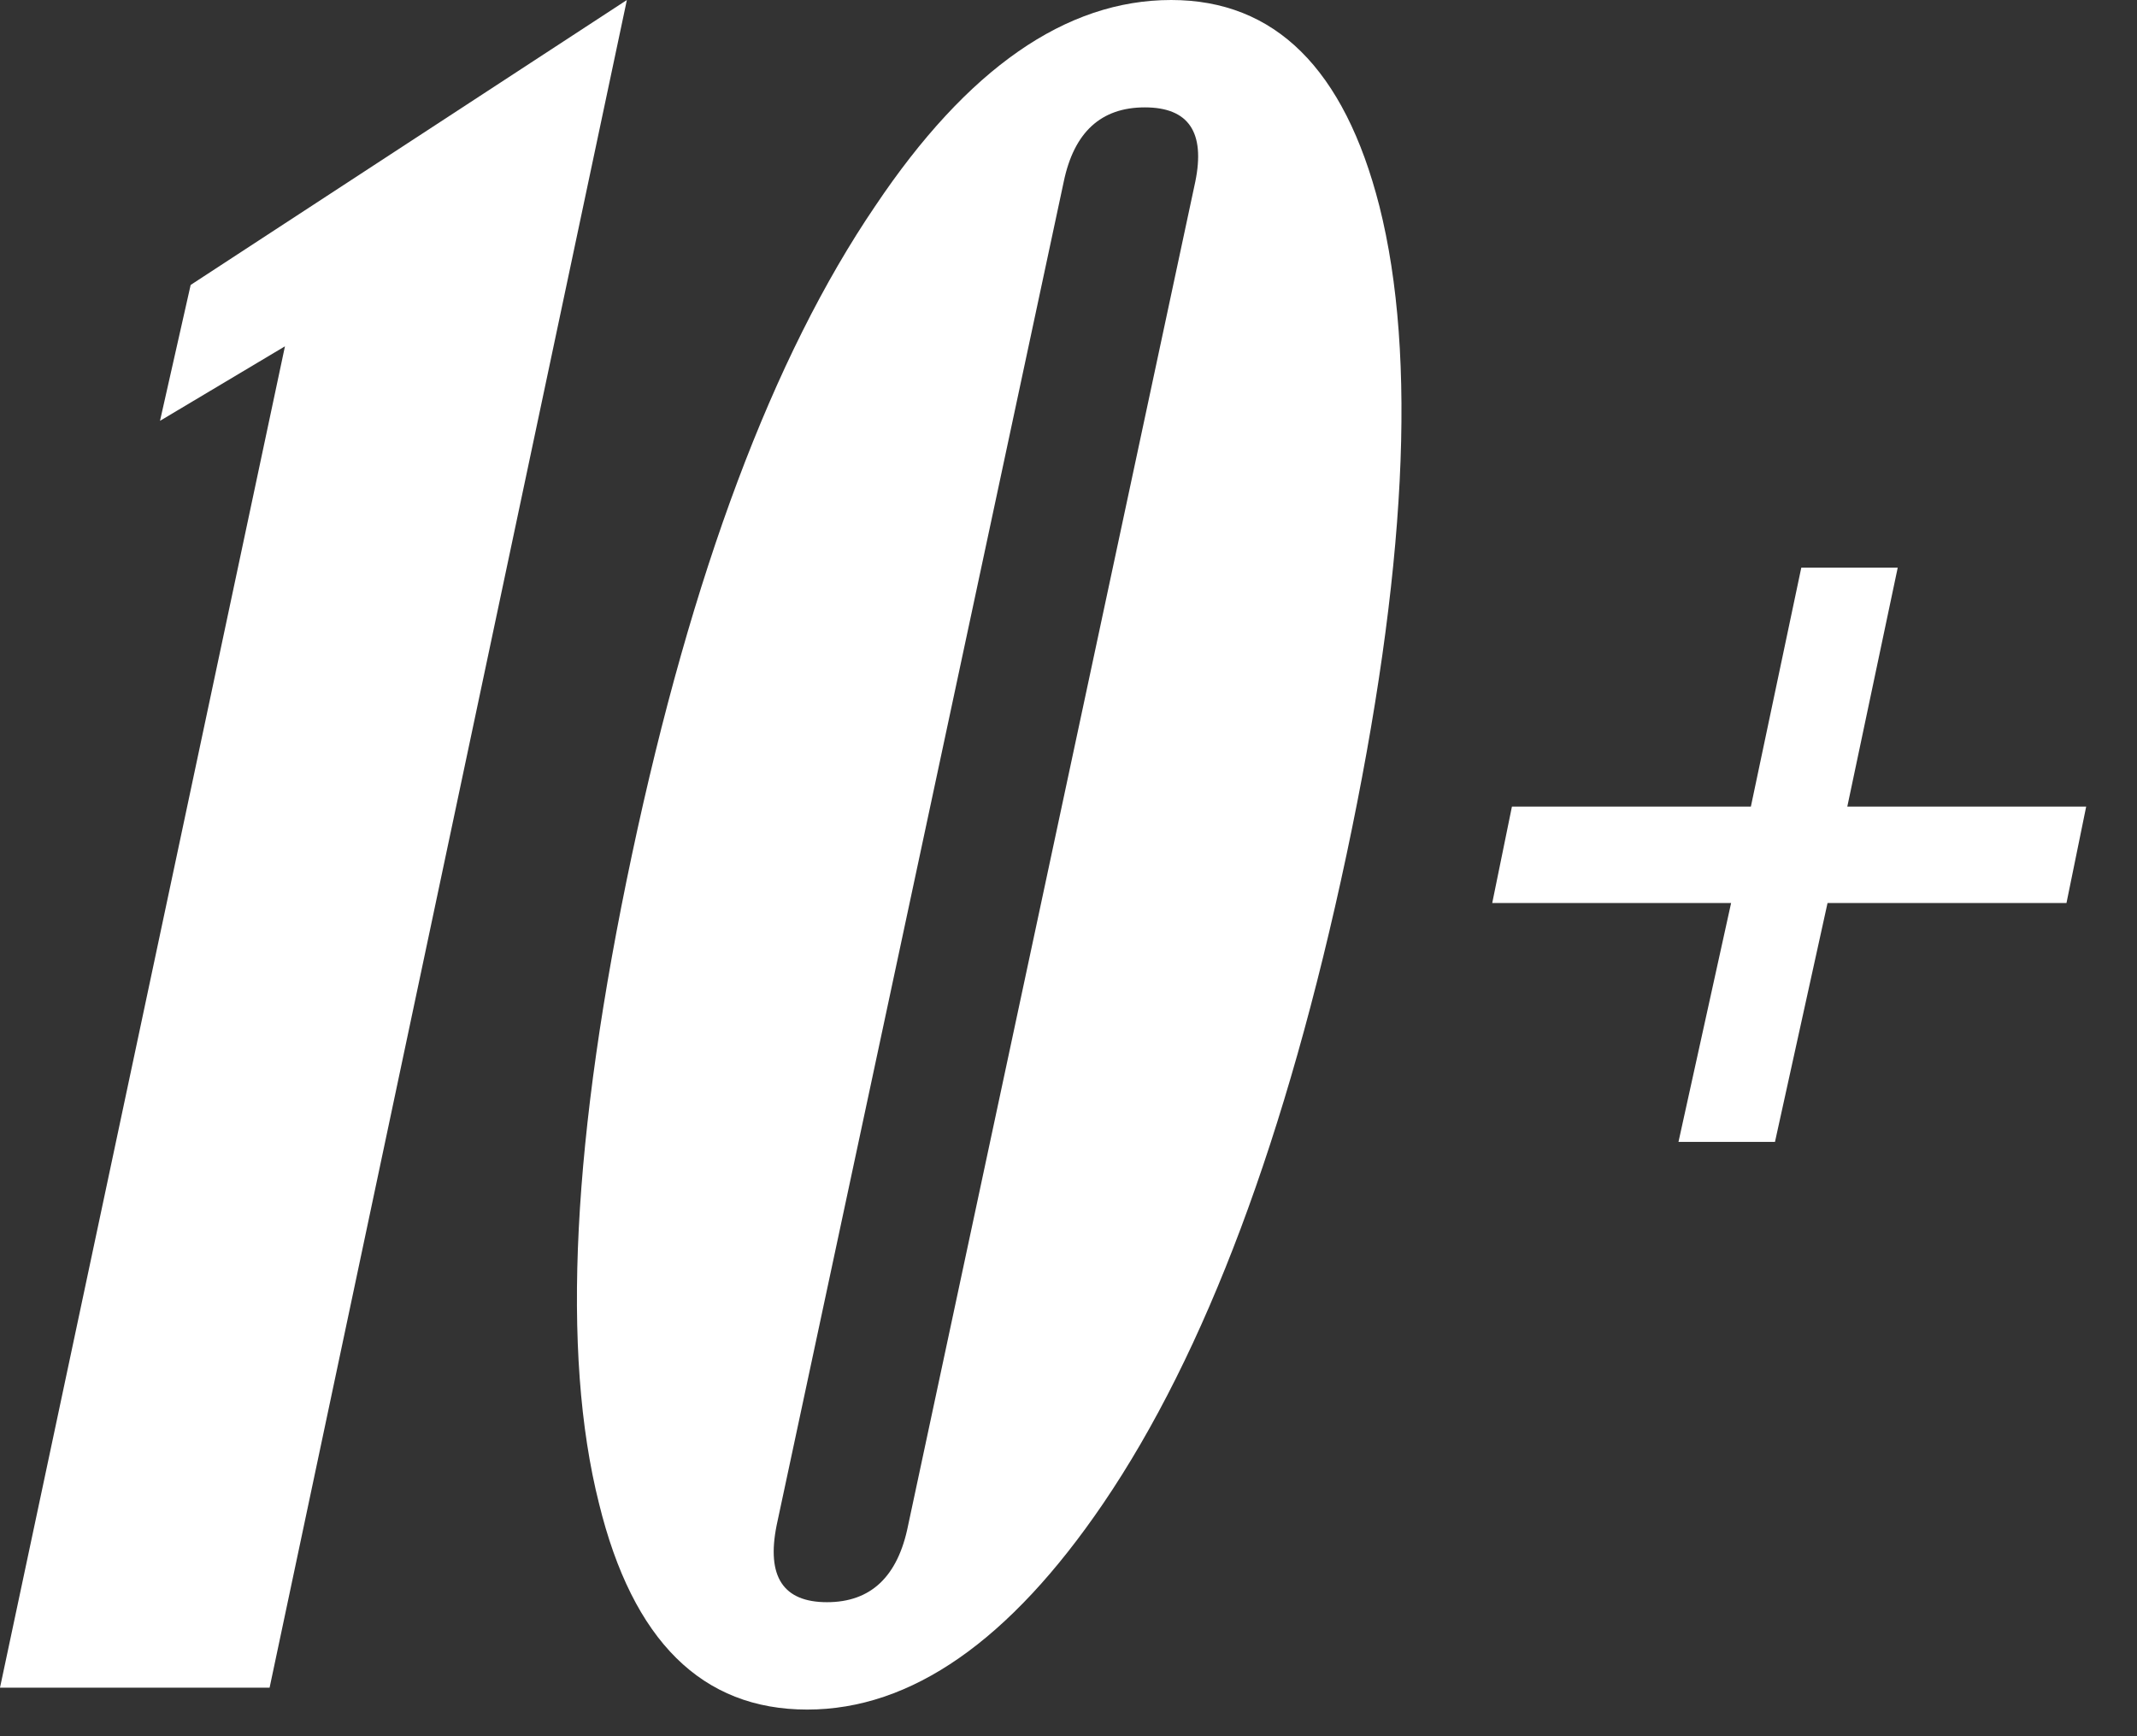
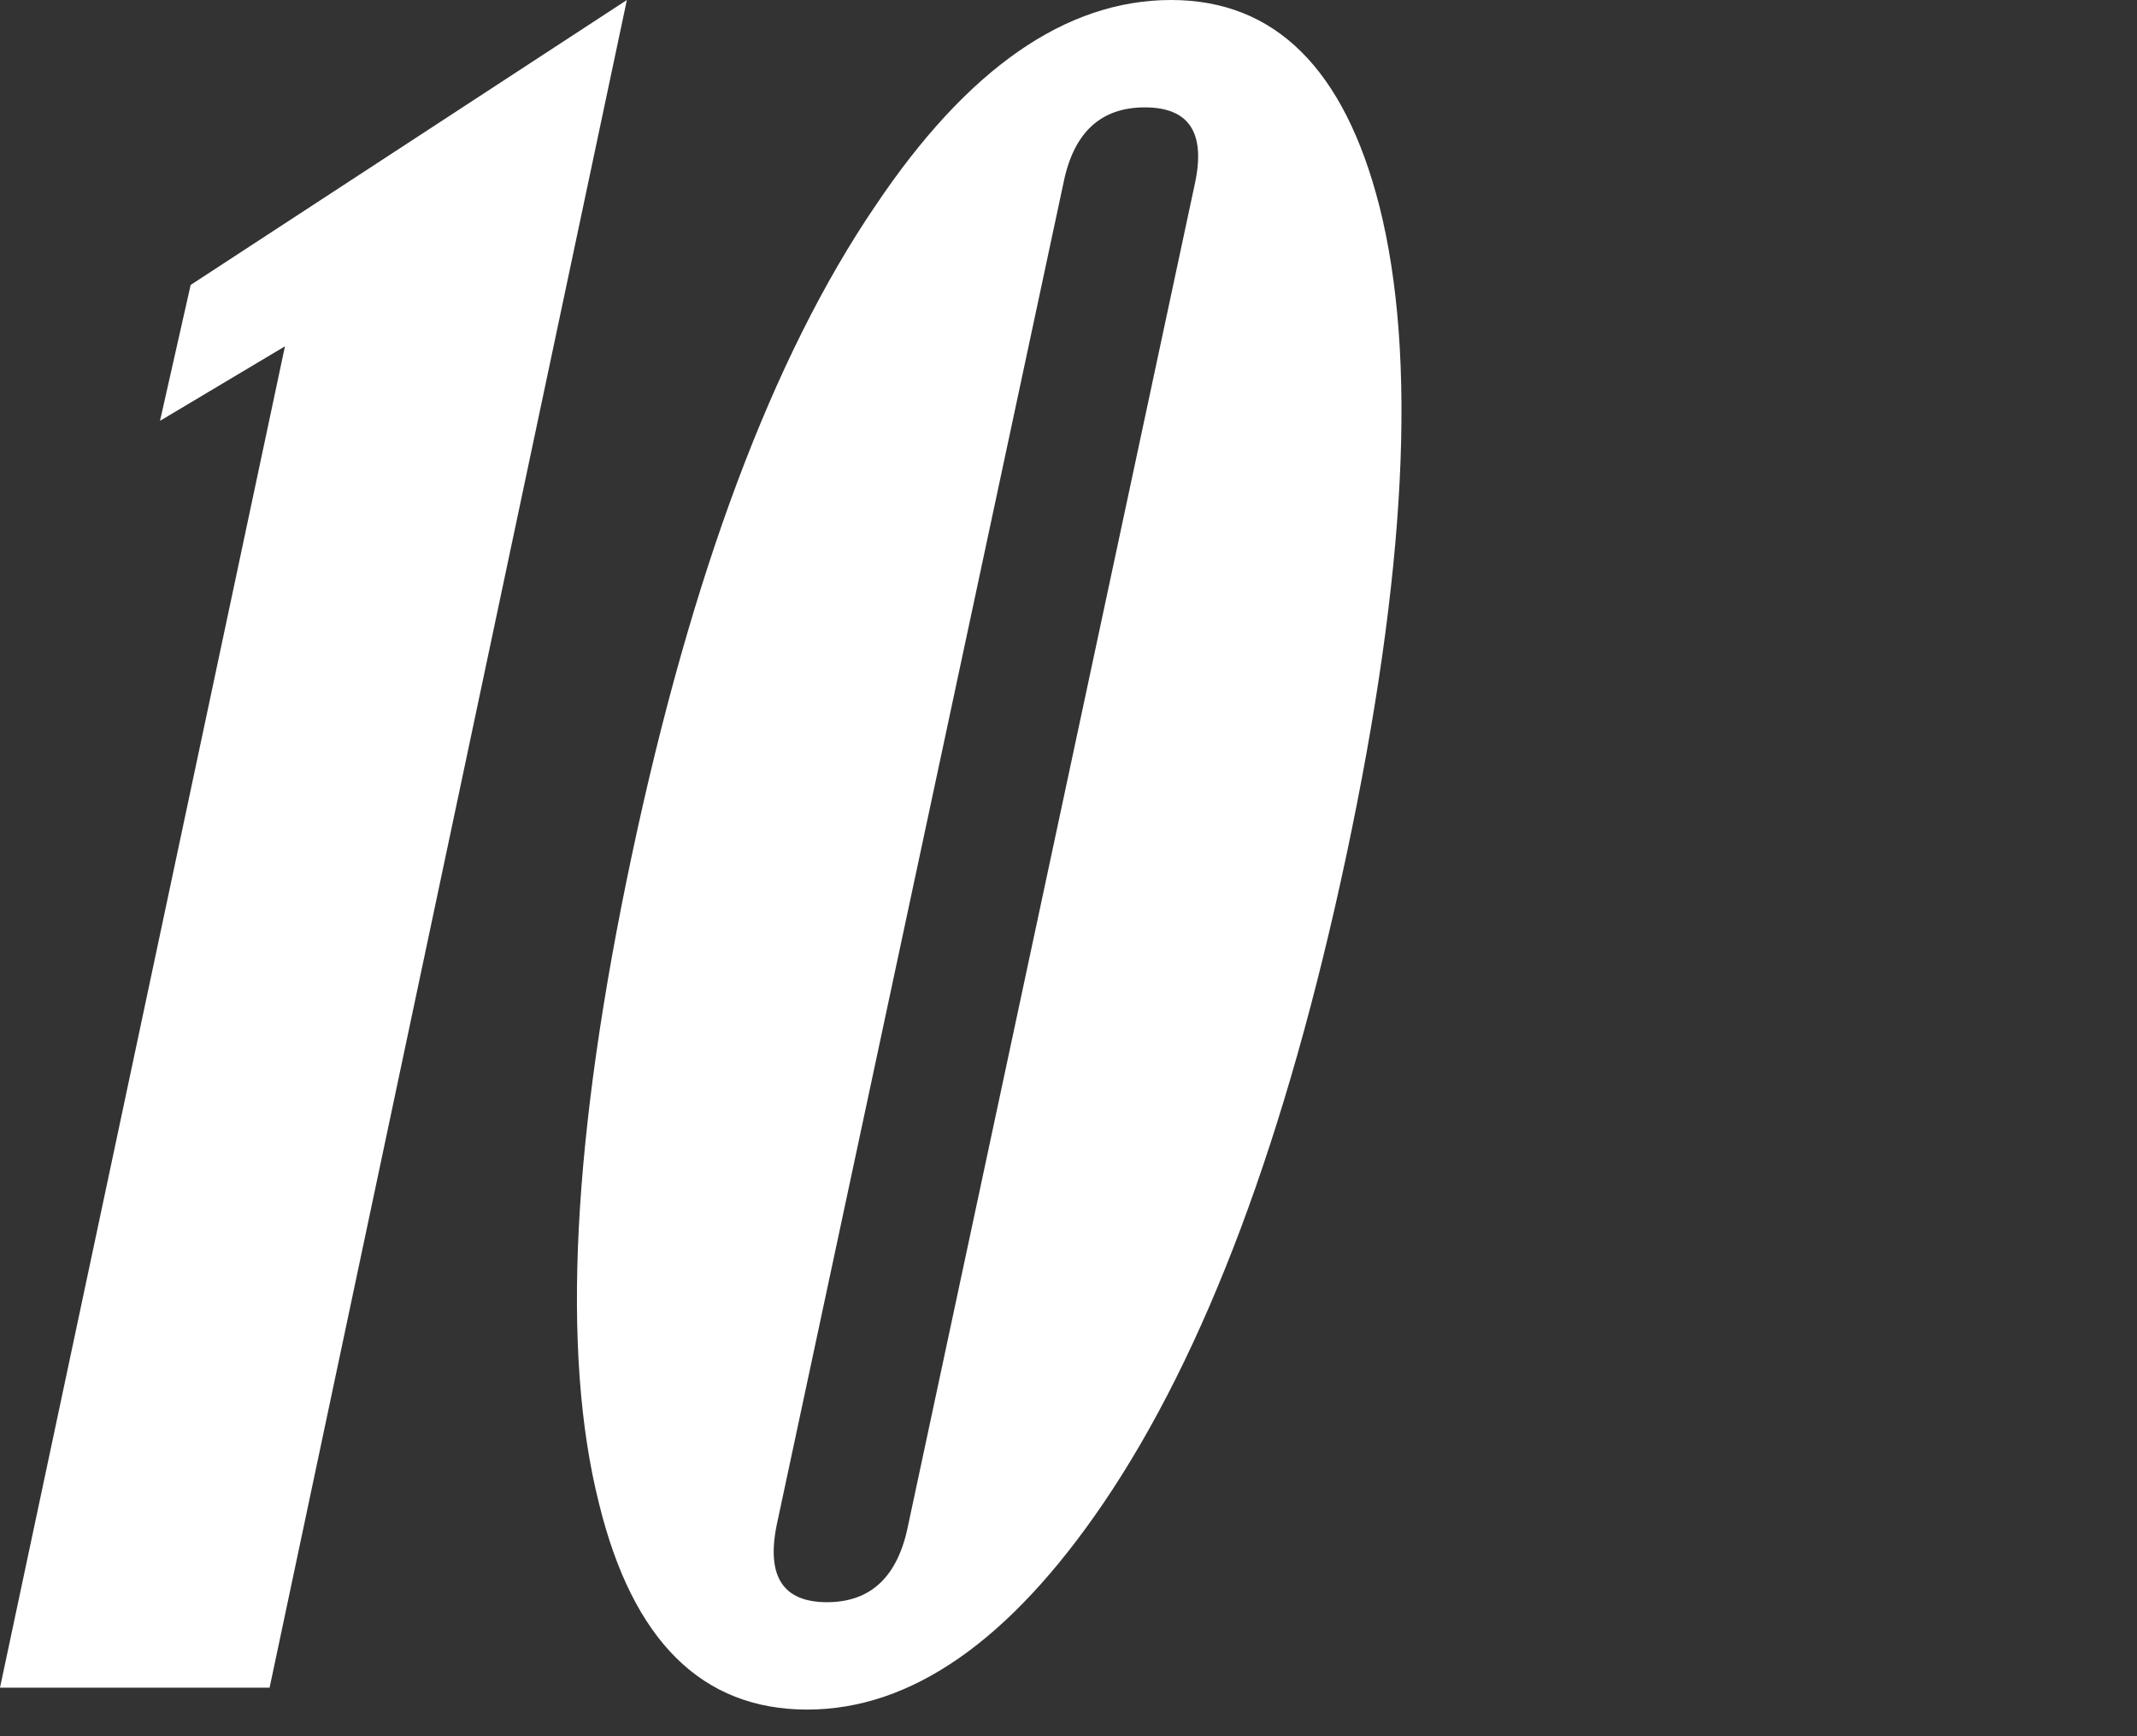
<svg xmlns="http://www.w3.org/2000/svg" width="32" height="26" viewBox="0 0 32 26" fill="none">
  <rect x="0" y="0" width="32" height="26" fill="#333333" stroke="none" />
-   <path d="M28.417 8.501L27.662 12.079H31.239L30.944 13.523H27.366L26.579 17.1H25.134L25.922 13.523H22.345L22.64 12.079H26.218L26.973 8.501H28.417Z" fill="white" />
  <path d="M20.163 12.8C19.265 17.023 18.051 20.262 16.519 22.516C15.119 24.573 13.642 25.601 12.088 25.601C10.513 25.601 9.474 24.573 8.97 22.516C8.401 20.262 8.566 17.023 9.463 12.8C10.36 8.577 11.574 5.339 13.106 3.085C14.484 1.028 15.961 0 17.537 0C19.09 0 20.13 1.028 20.655 3.085C21.224 5.339 21.06 8.577 20.163 12.8ZM13.598 22.844L17.898 2.724C18.051 1.98 17.799 1.608 17.143 1.608C16.486 1.608 16.082 1.98 15.928 2.724L11.629 22.844C11.476 23.61 11.727 23.993 12.384 23.993C13.04 23.993 13.445 23.61 13.598 22.844Z" fill="white" />
  <path d="M4.037 25.273H0L4.267 5.186L2.396 6.302L2.855 4.267L9.387 0L4.037 25.273Z" fill="white" />
</svg>